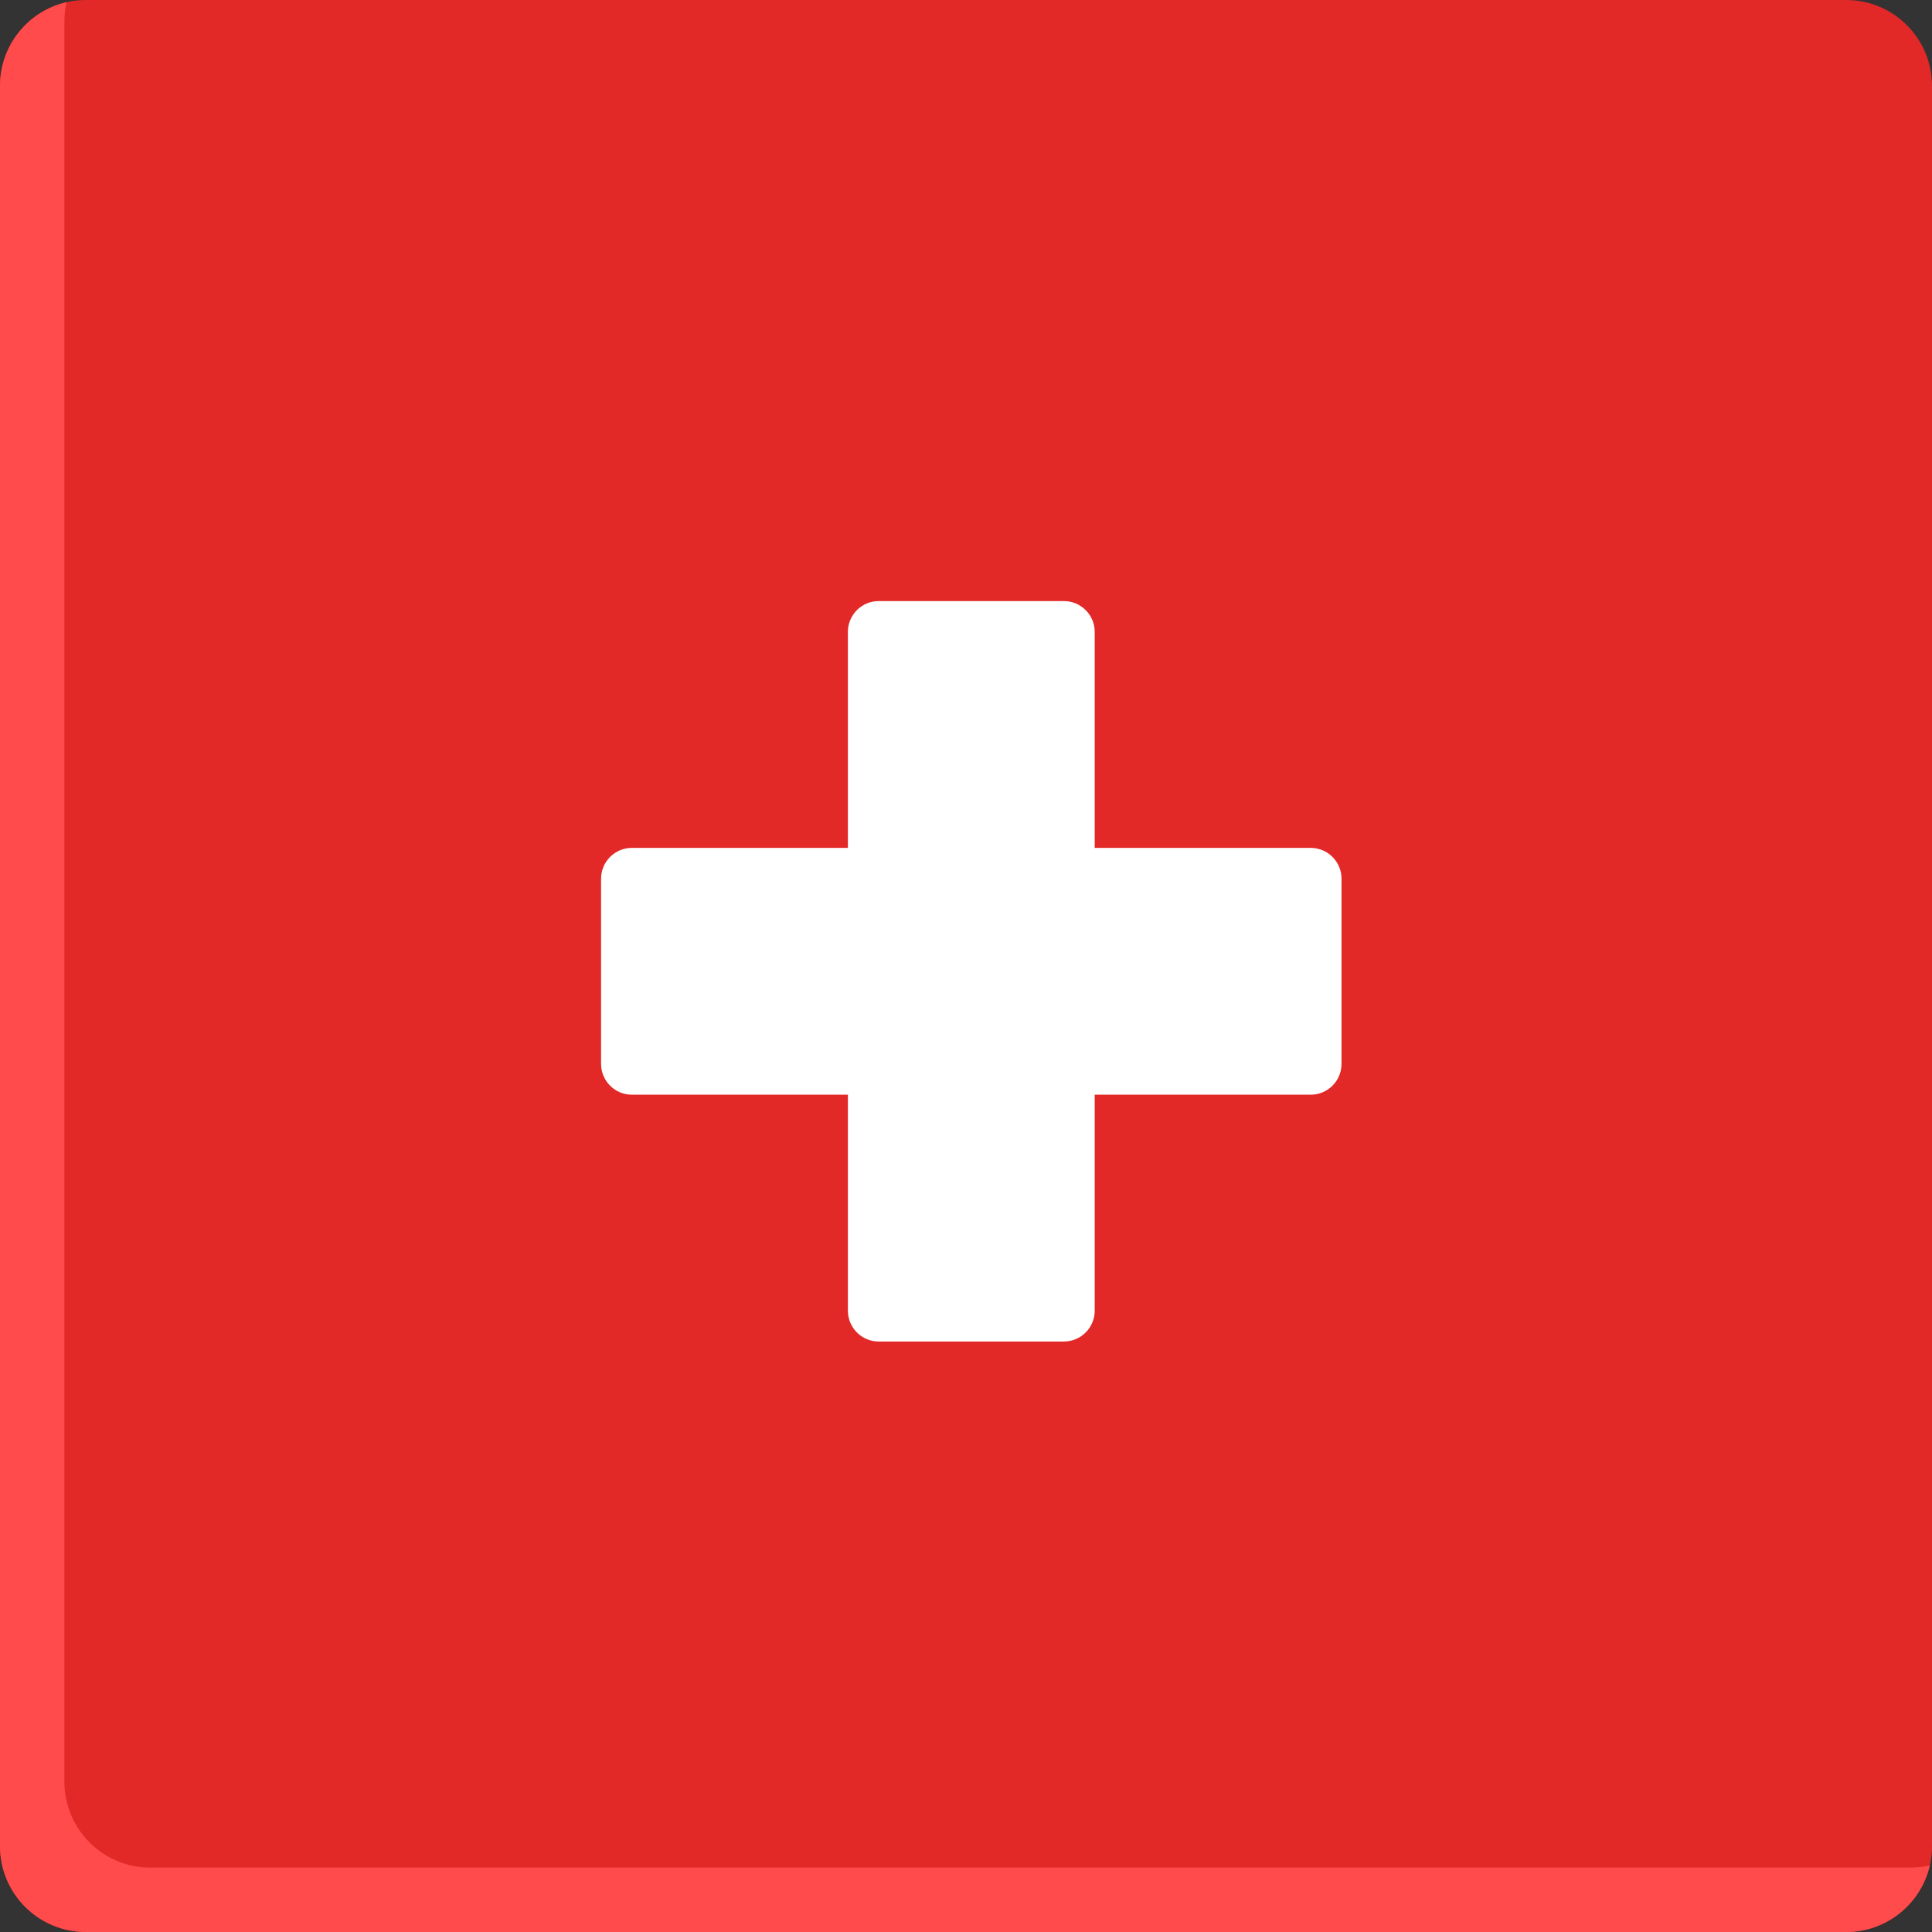
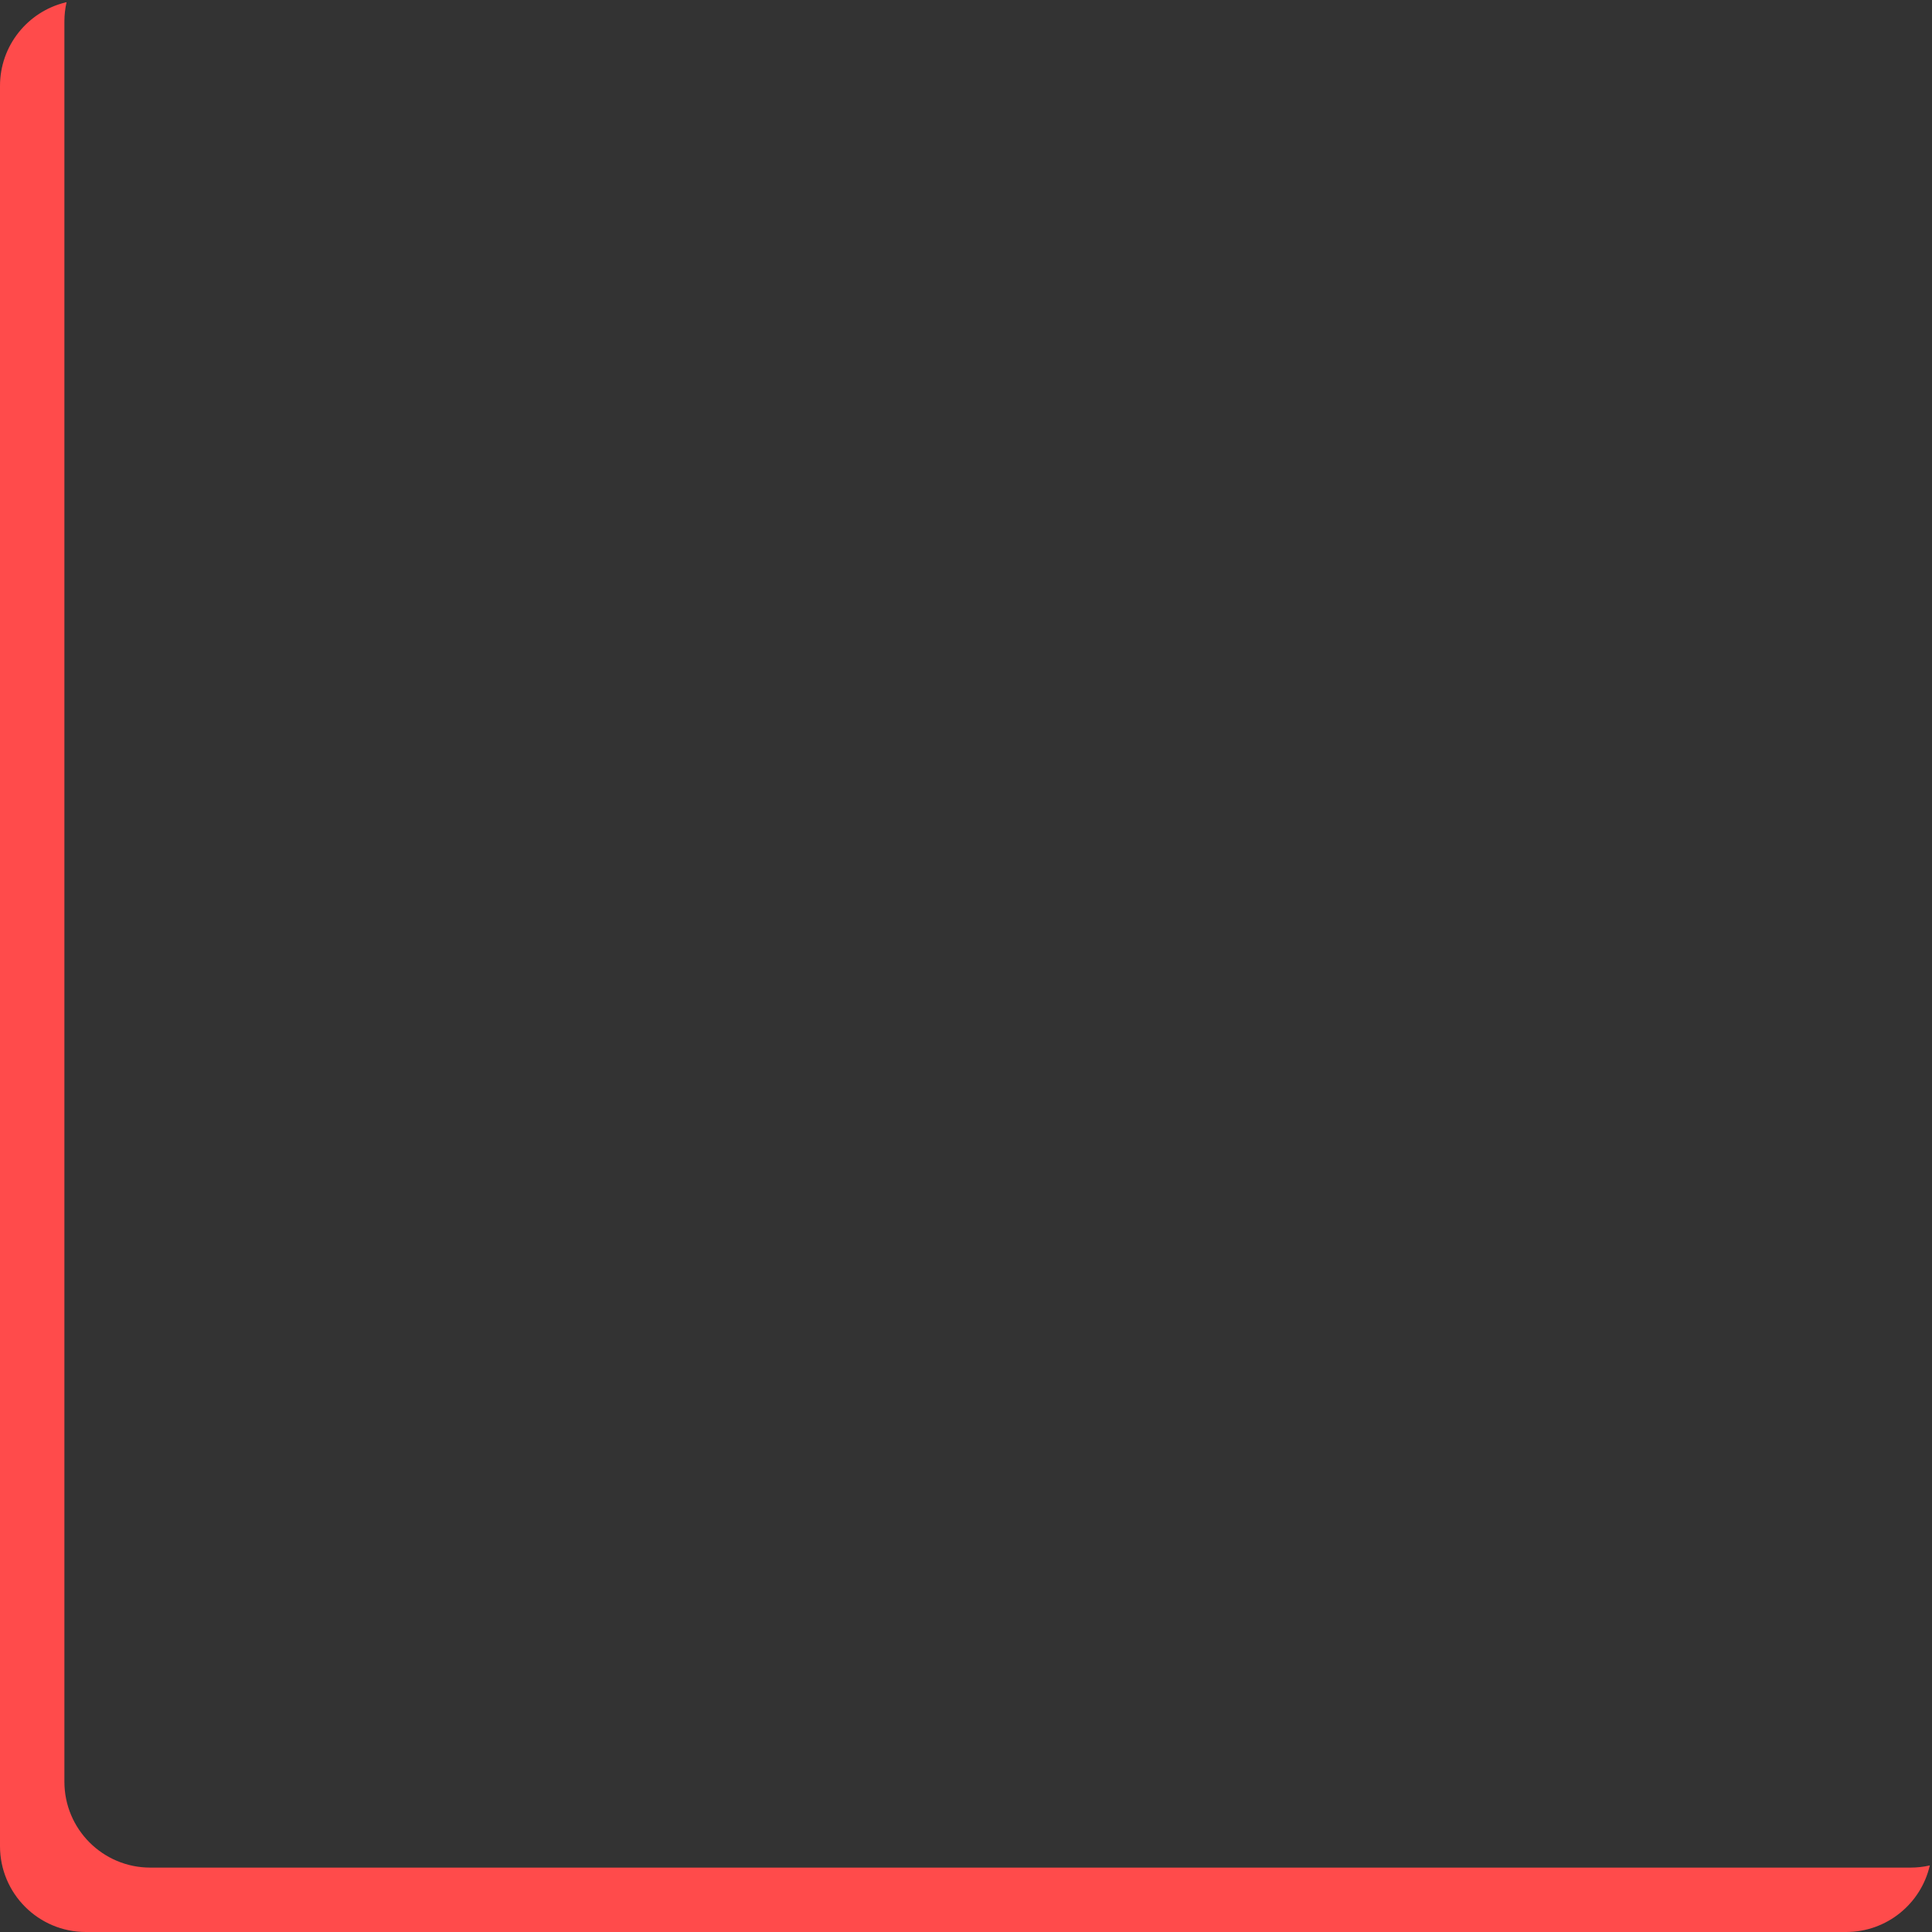
<svg xmlns="http://www.w3.org/2000/svg" width="90" height="90" viewBox="0 0 90 90" fill="none">
  <rect x="0" y="0" width="90" height="90" fill="#333333" stroke="none" />
-   <path d="M86 0H4C1.791 0 0 1.791 0 4V86C0 88.209 1.791 90 4 90H86C88.209 90 90 88.209 90 86V4C90 1.791 88.209 0 86 0Z" fill="#E32828" />
  <path fill-rule="evenodd" clip-rule="evenodd" d="M3.101 0.101C3.035 0.39 3 0.691 3 1V83C3 85.209 4.791 87 7 87H89C89.309 87 89.609 86.965 89.898 86.899C89.491 88.675 87.9 90 86 90H4C1.791 90 0 88.209 0 86V4C0 2.126 1.289 0.552 3.029 0.119L3.101 0.101Z" fill="#FF4B4B" />
-   <path d="M61.056 39.498H50.996V29.437C50.996 28.643 50.352 28 49.558 28H40.935C40.141 28 39.498 28.643 39.498 29.437V39.498H29.437C28.643 39.498 28 40.141 28 40.935V49.558C28 50.352 28.643 50.996 29.437 50.996H39.498V61.056C39.498 61.85 40.141 62.493 40.935 62.493H49.558C50.352 62.493 50.996 61.85 50.996 61.056V50.996H61.056C61.85 50.996 62.493 50.352 62.493 49.558V40.935C62.493 40.141 61.85 39.498 61.056 39.498Z" fill="white" />
</svg>